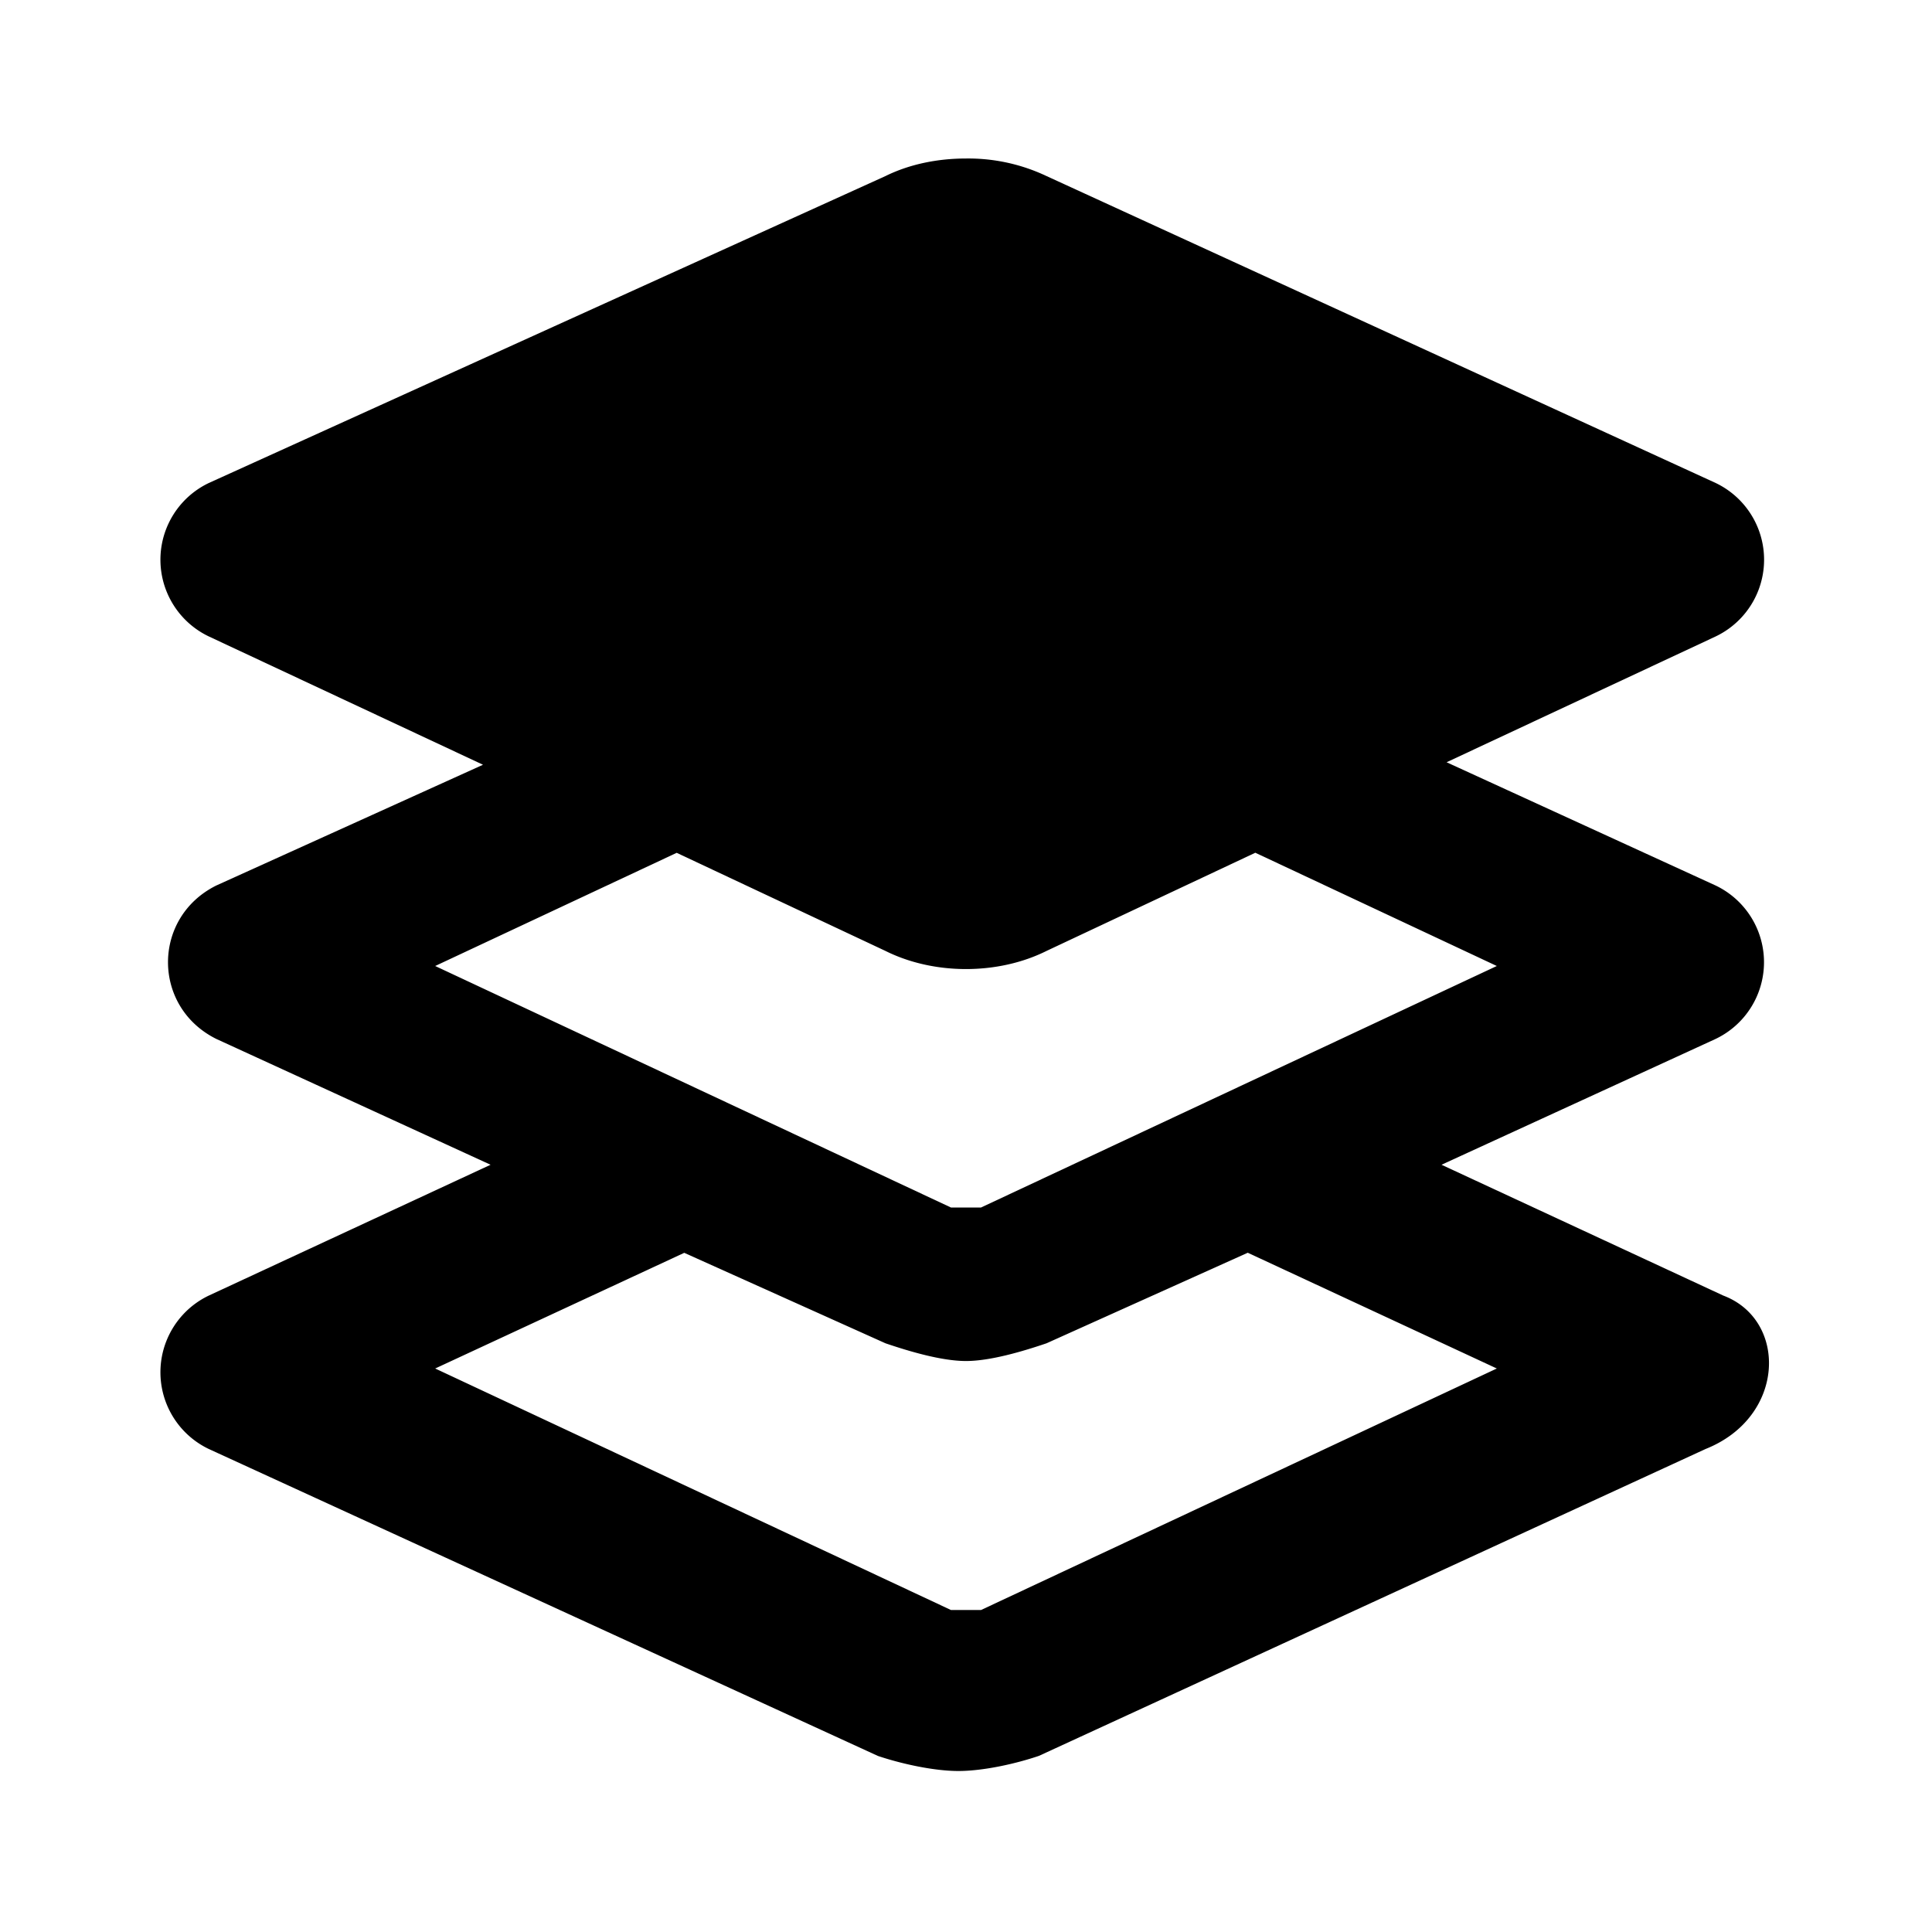
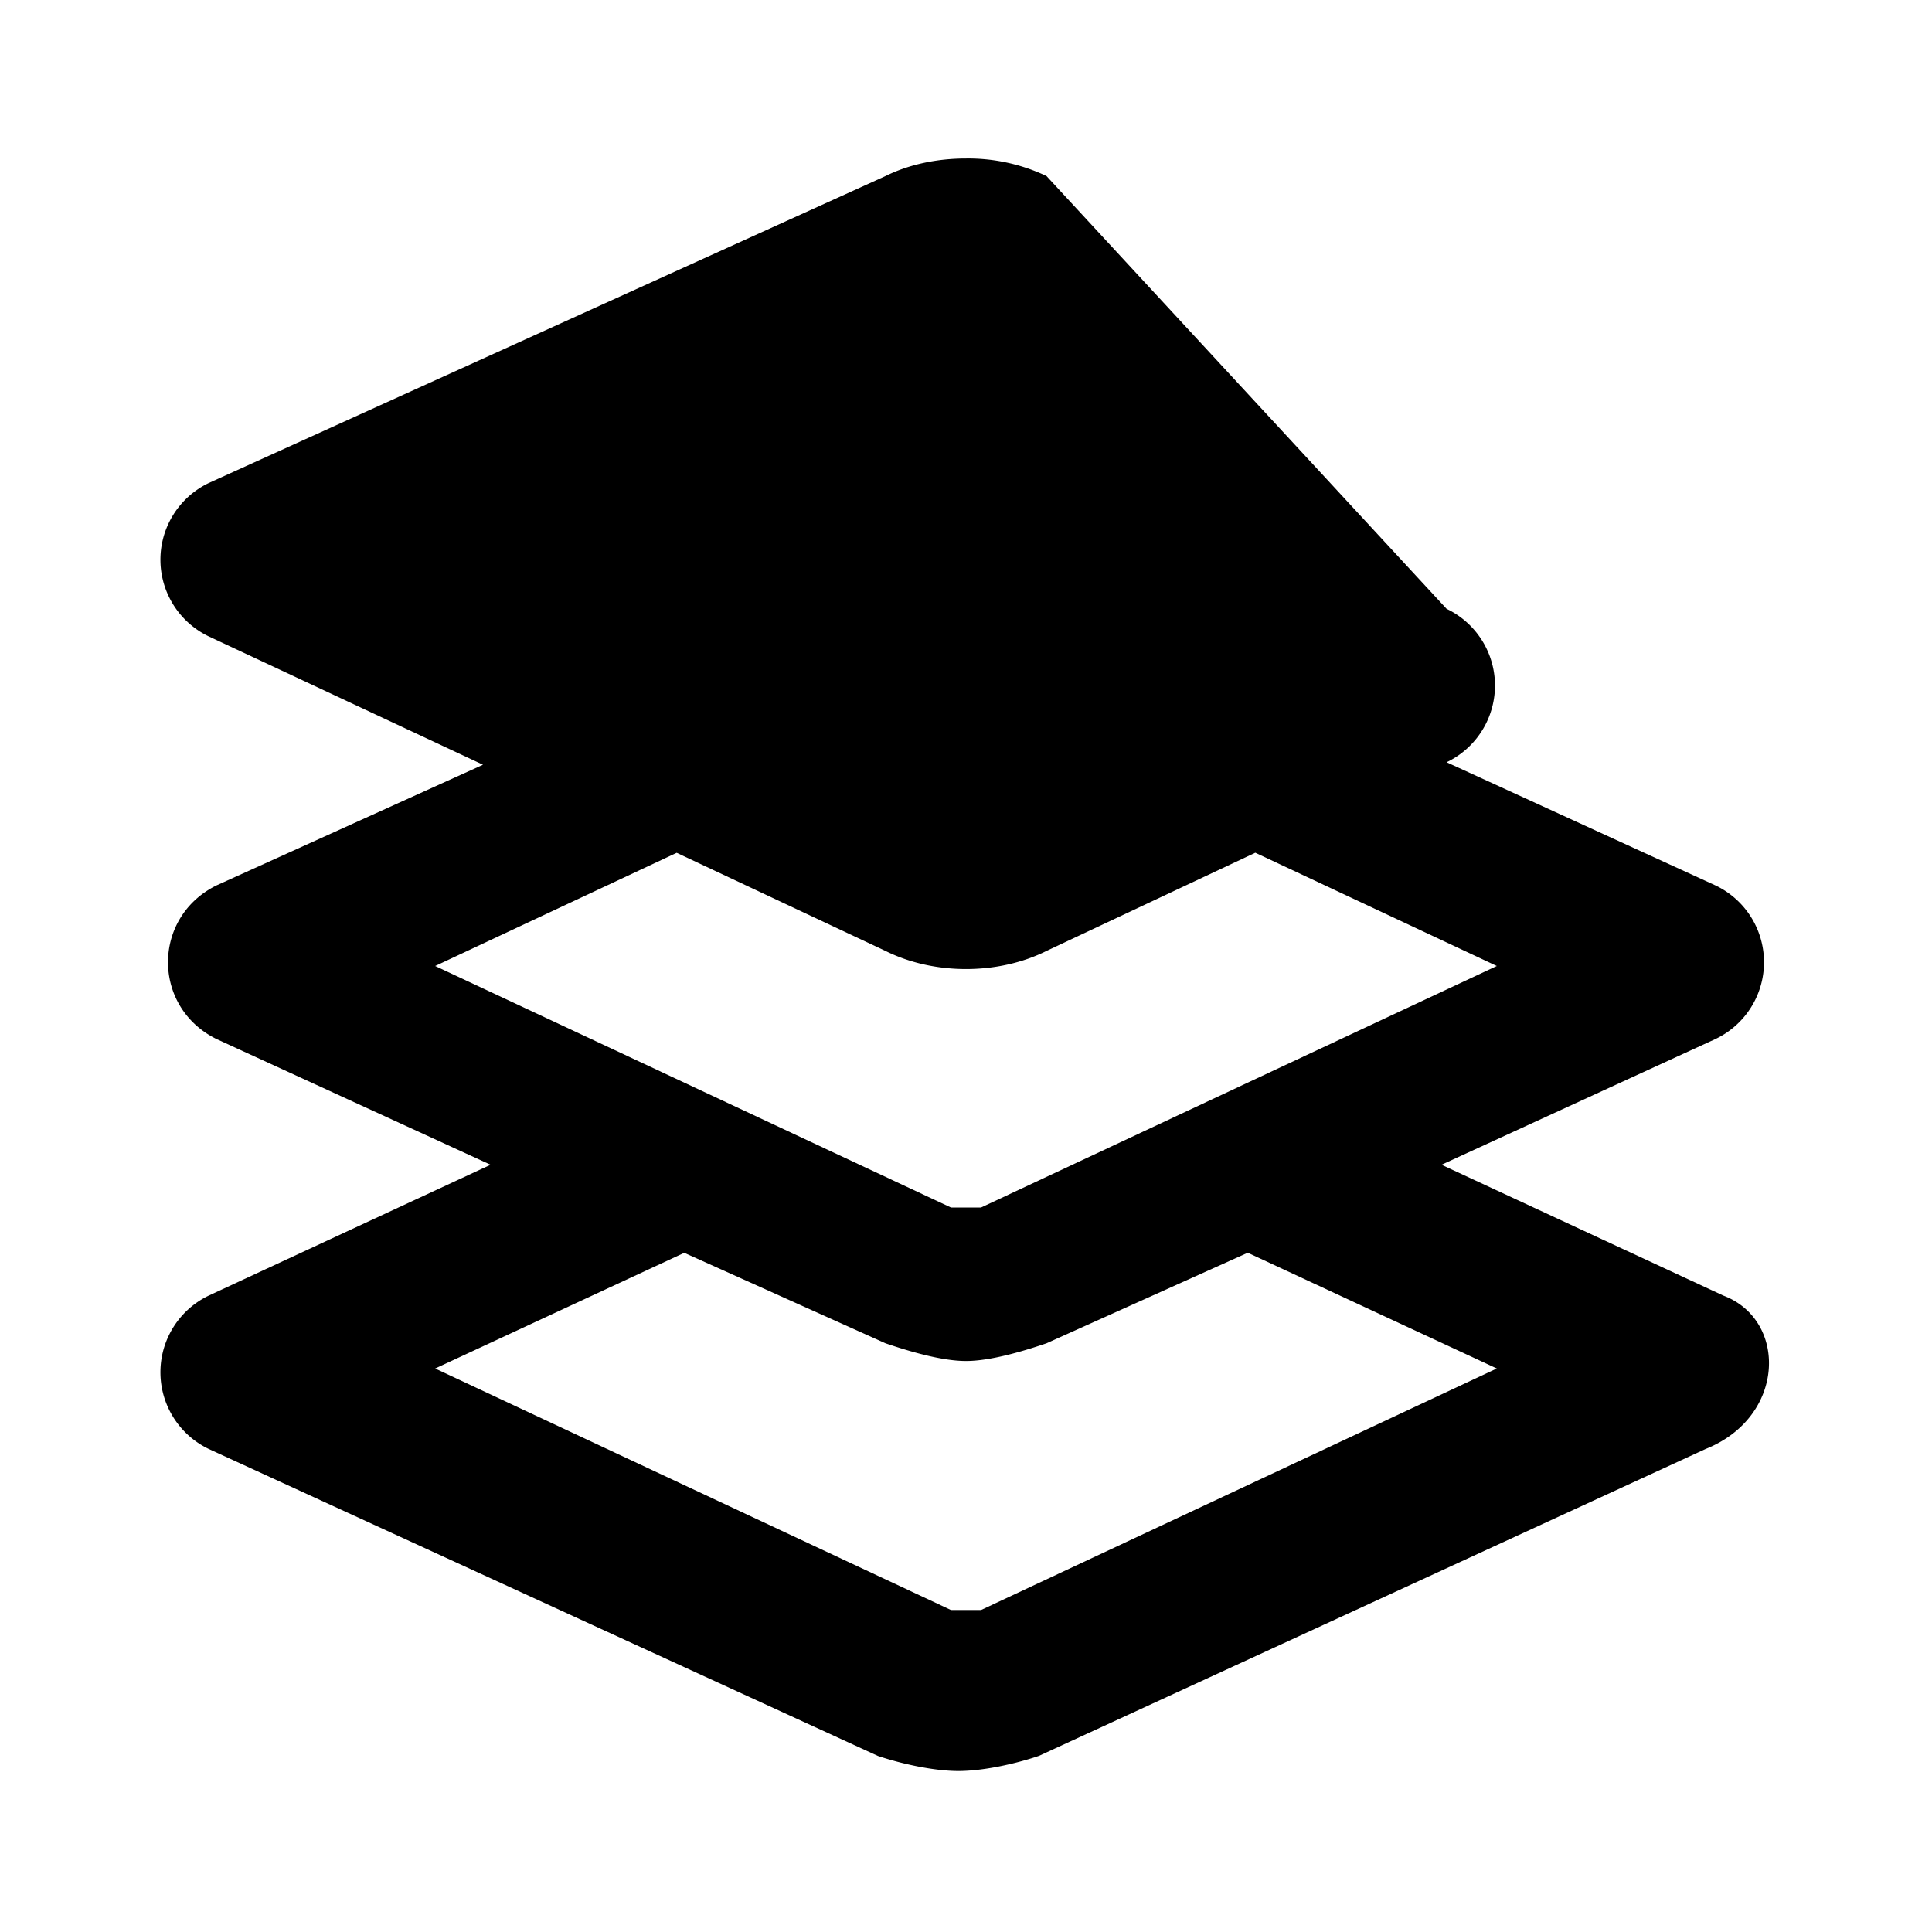
<svg xmlns="http://www.w3.org/2000/svg" viewBox="0 0 24 24">
-   <path d="M12 1.969c-.352 0-.7.07-1 .218L2.594 6a1.056 1.056 0 0 0 0 1.906L6 9.5 2.687 11c-.8.398-.8 1.508 0 1.906l3.407 1.563-3.5 1.625a1.056 1.056 0 0 0 0 1.906l8.312 3.813c.301.101.7.187 1 .187.301 0 .7-.086 1-.188L21.187 18c1-.398 1.02-1.605.22-1.906l-3.5-1.625 3.405-1.563a1.056 1.056 0 0 0 0-1.906L17.97 9.469l3.343-1.563a1.056 1.056 0 0 0 0-1.906L13 2.187a2.27 2.27 0 0 0-1-.218zm-3.594 8.625L11 11.813c.602.3 1.398.3 2 0l2.594-1.22 3 1.407-6.407 3h-.374l-6.407-3zm.094 4.969l2.5 1.124c.3.102.7.22 1 .22.3 0 .7-.118 1-.22l2.5-1.125L18.594 17l-6.407 3h-.374l-6.407-3z" />
+   <path d="M12 1.969c-.352 0-.7.07-1 .218L2.594 6a1.056 1.056 0 0 0 0 1.906L6 9.5 2.687 11c-.8.398-.8 1.508 0 1.906l3.407 1.563-3.5 1.625a1.056 1.056 0 0 0 0 1.906l8.312 3.813c.301.101.7.187 1 .187.301 0 .7-.086 1-.188L21.187 18c1-.398 1.02-1.605.22-1.906l-3.5-1.625 3.405-1.563a1.056 1.056 0 0 0 0-1.906L17.97 9.469a1.056 1.056 0 0 0 0-1.906L13 2.187a2.27 2.27 0 0 0-1-.218zm-3.594 8.625L11 11.813c.602.3 1.398.3 2 0l2.594-1.22 3 1.407-6.407 3h-.374l-6.407-3zm.094 4.969l2.5 1.124c.3.102.7.22 1 .22.3 0 .7-.118 1-.22l2.5-1.125L18.594 17l-6.407 3h-.374l-6.407-3z" />
</svg>